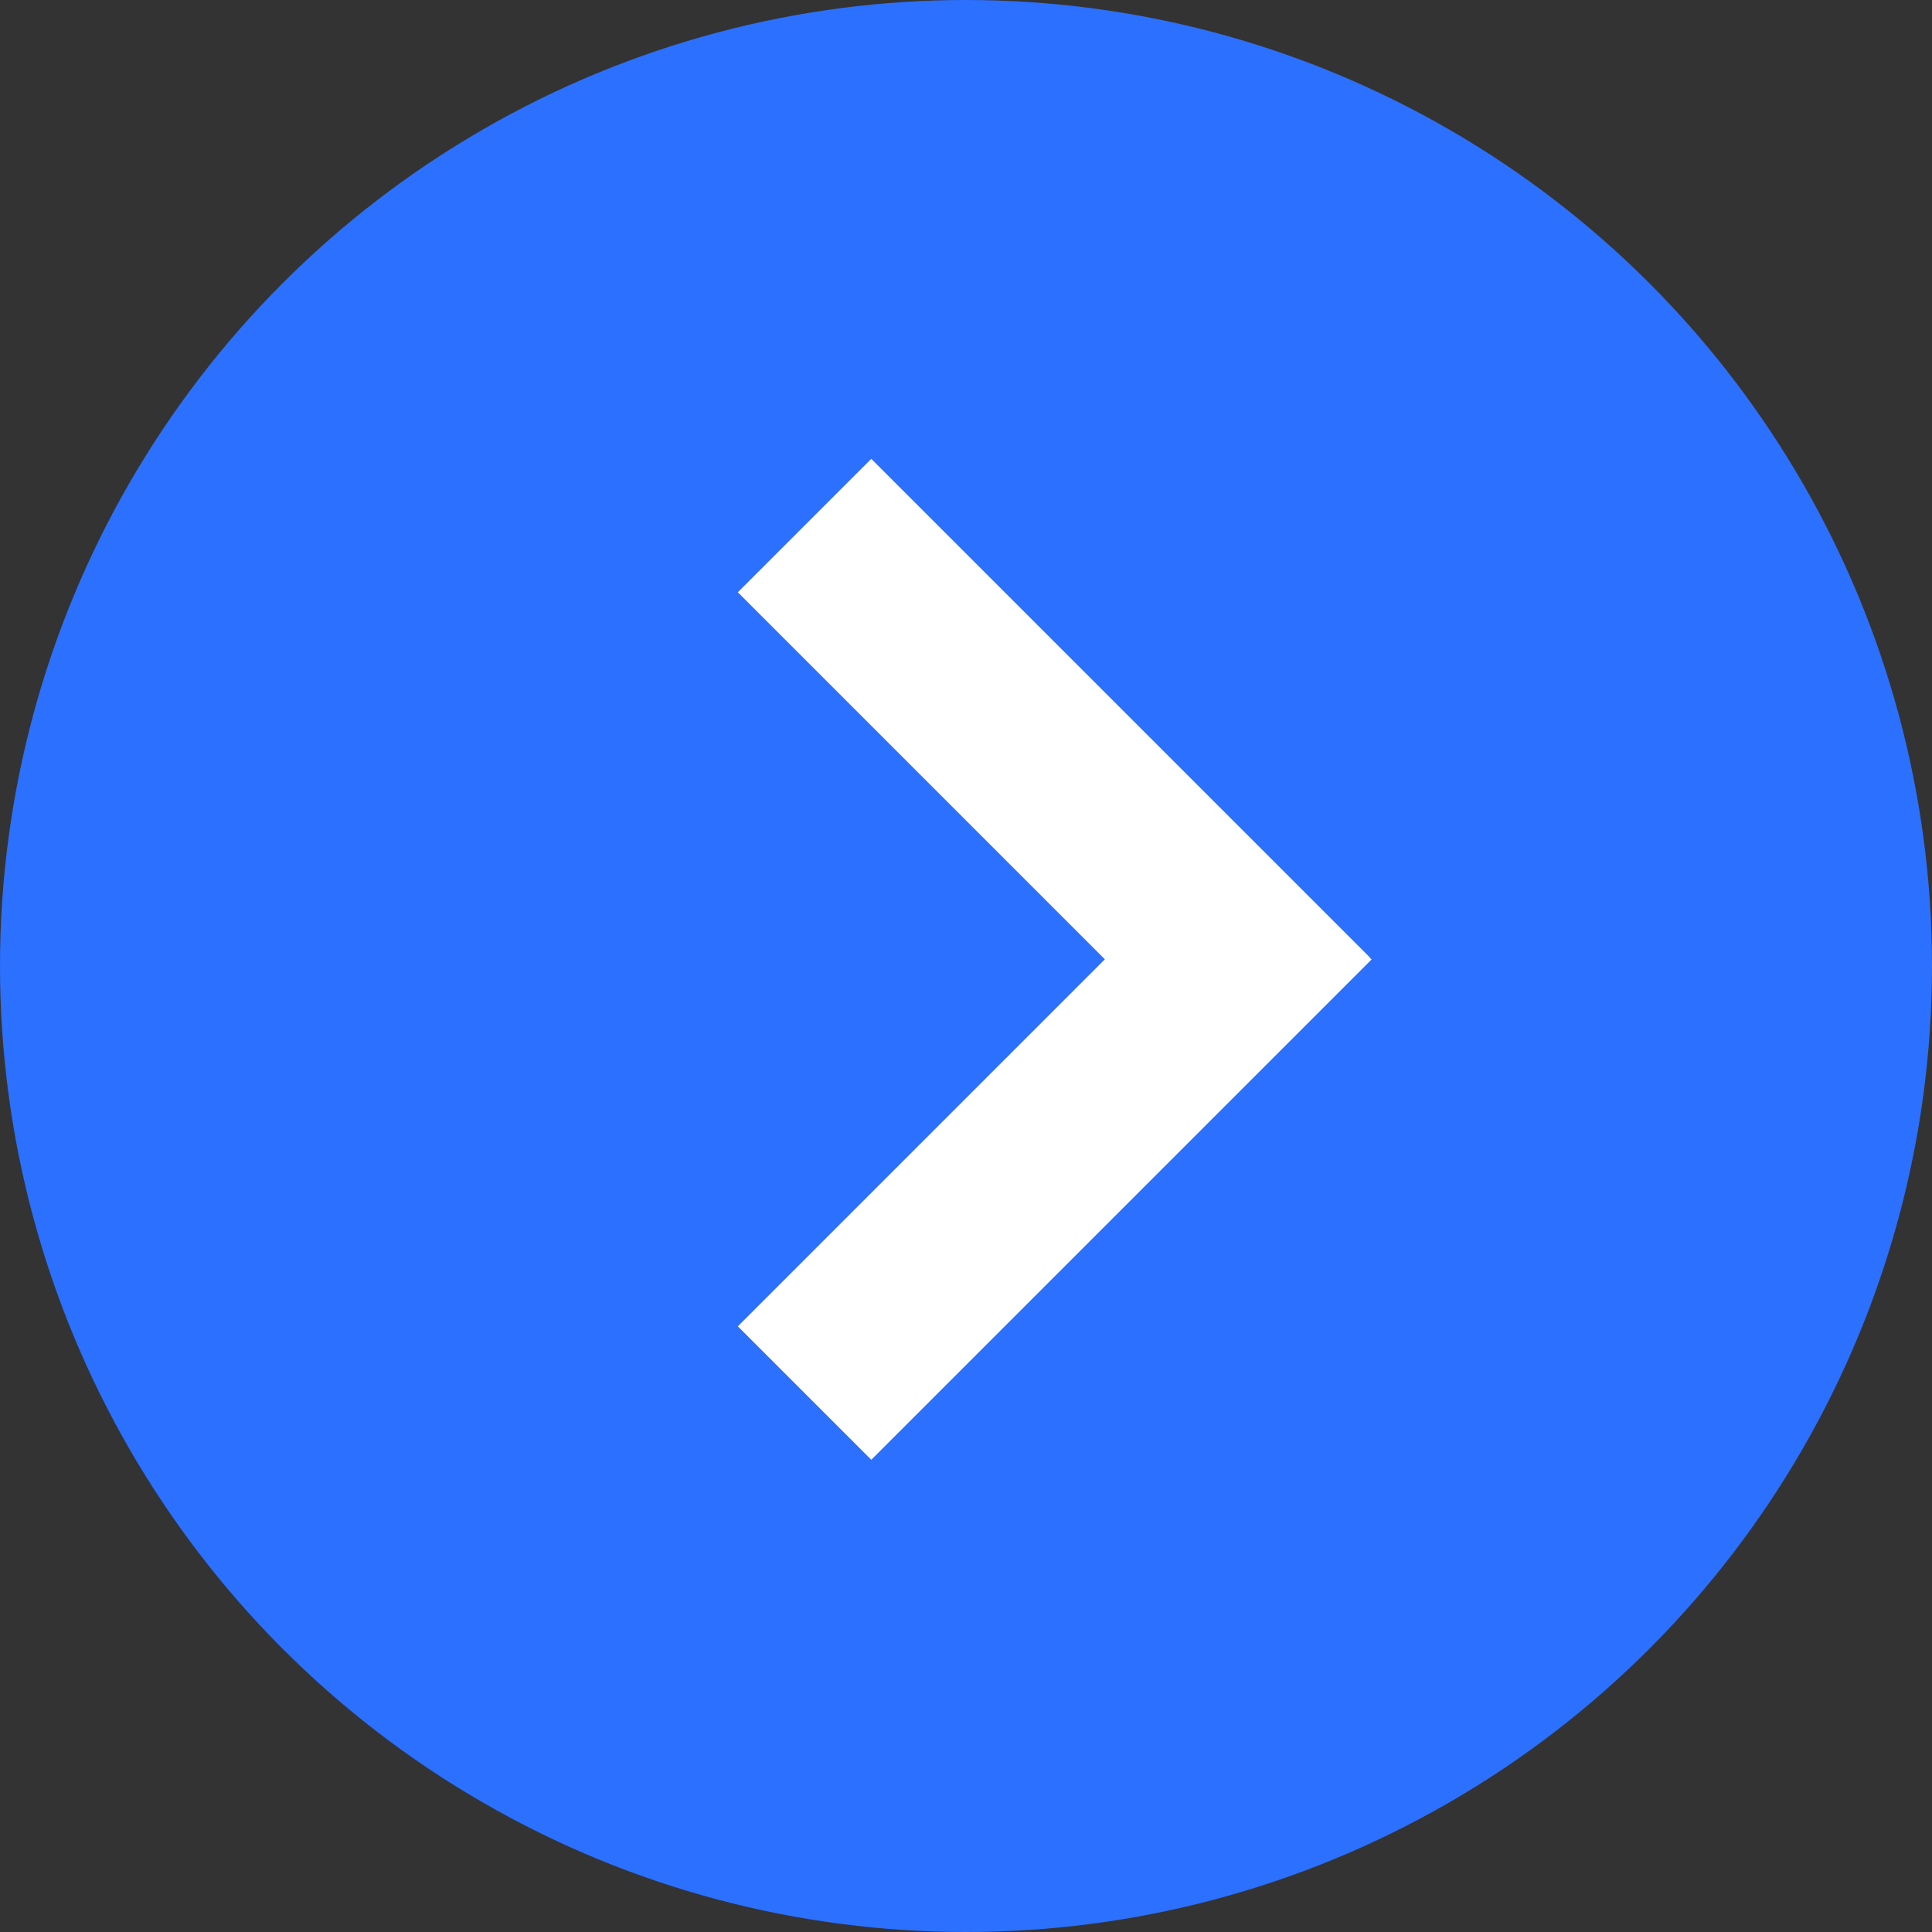
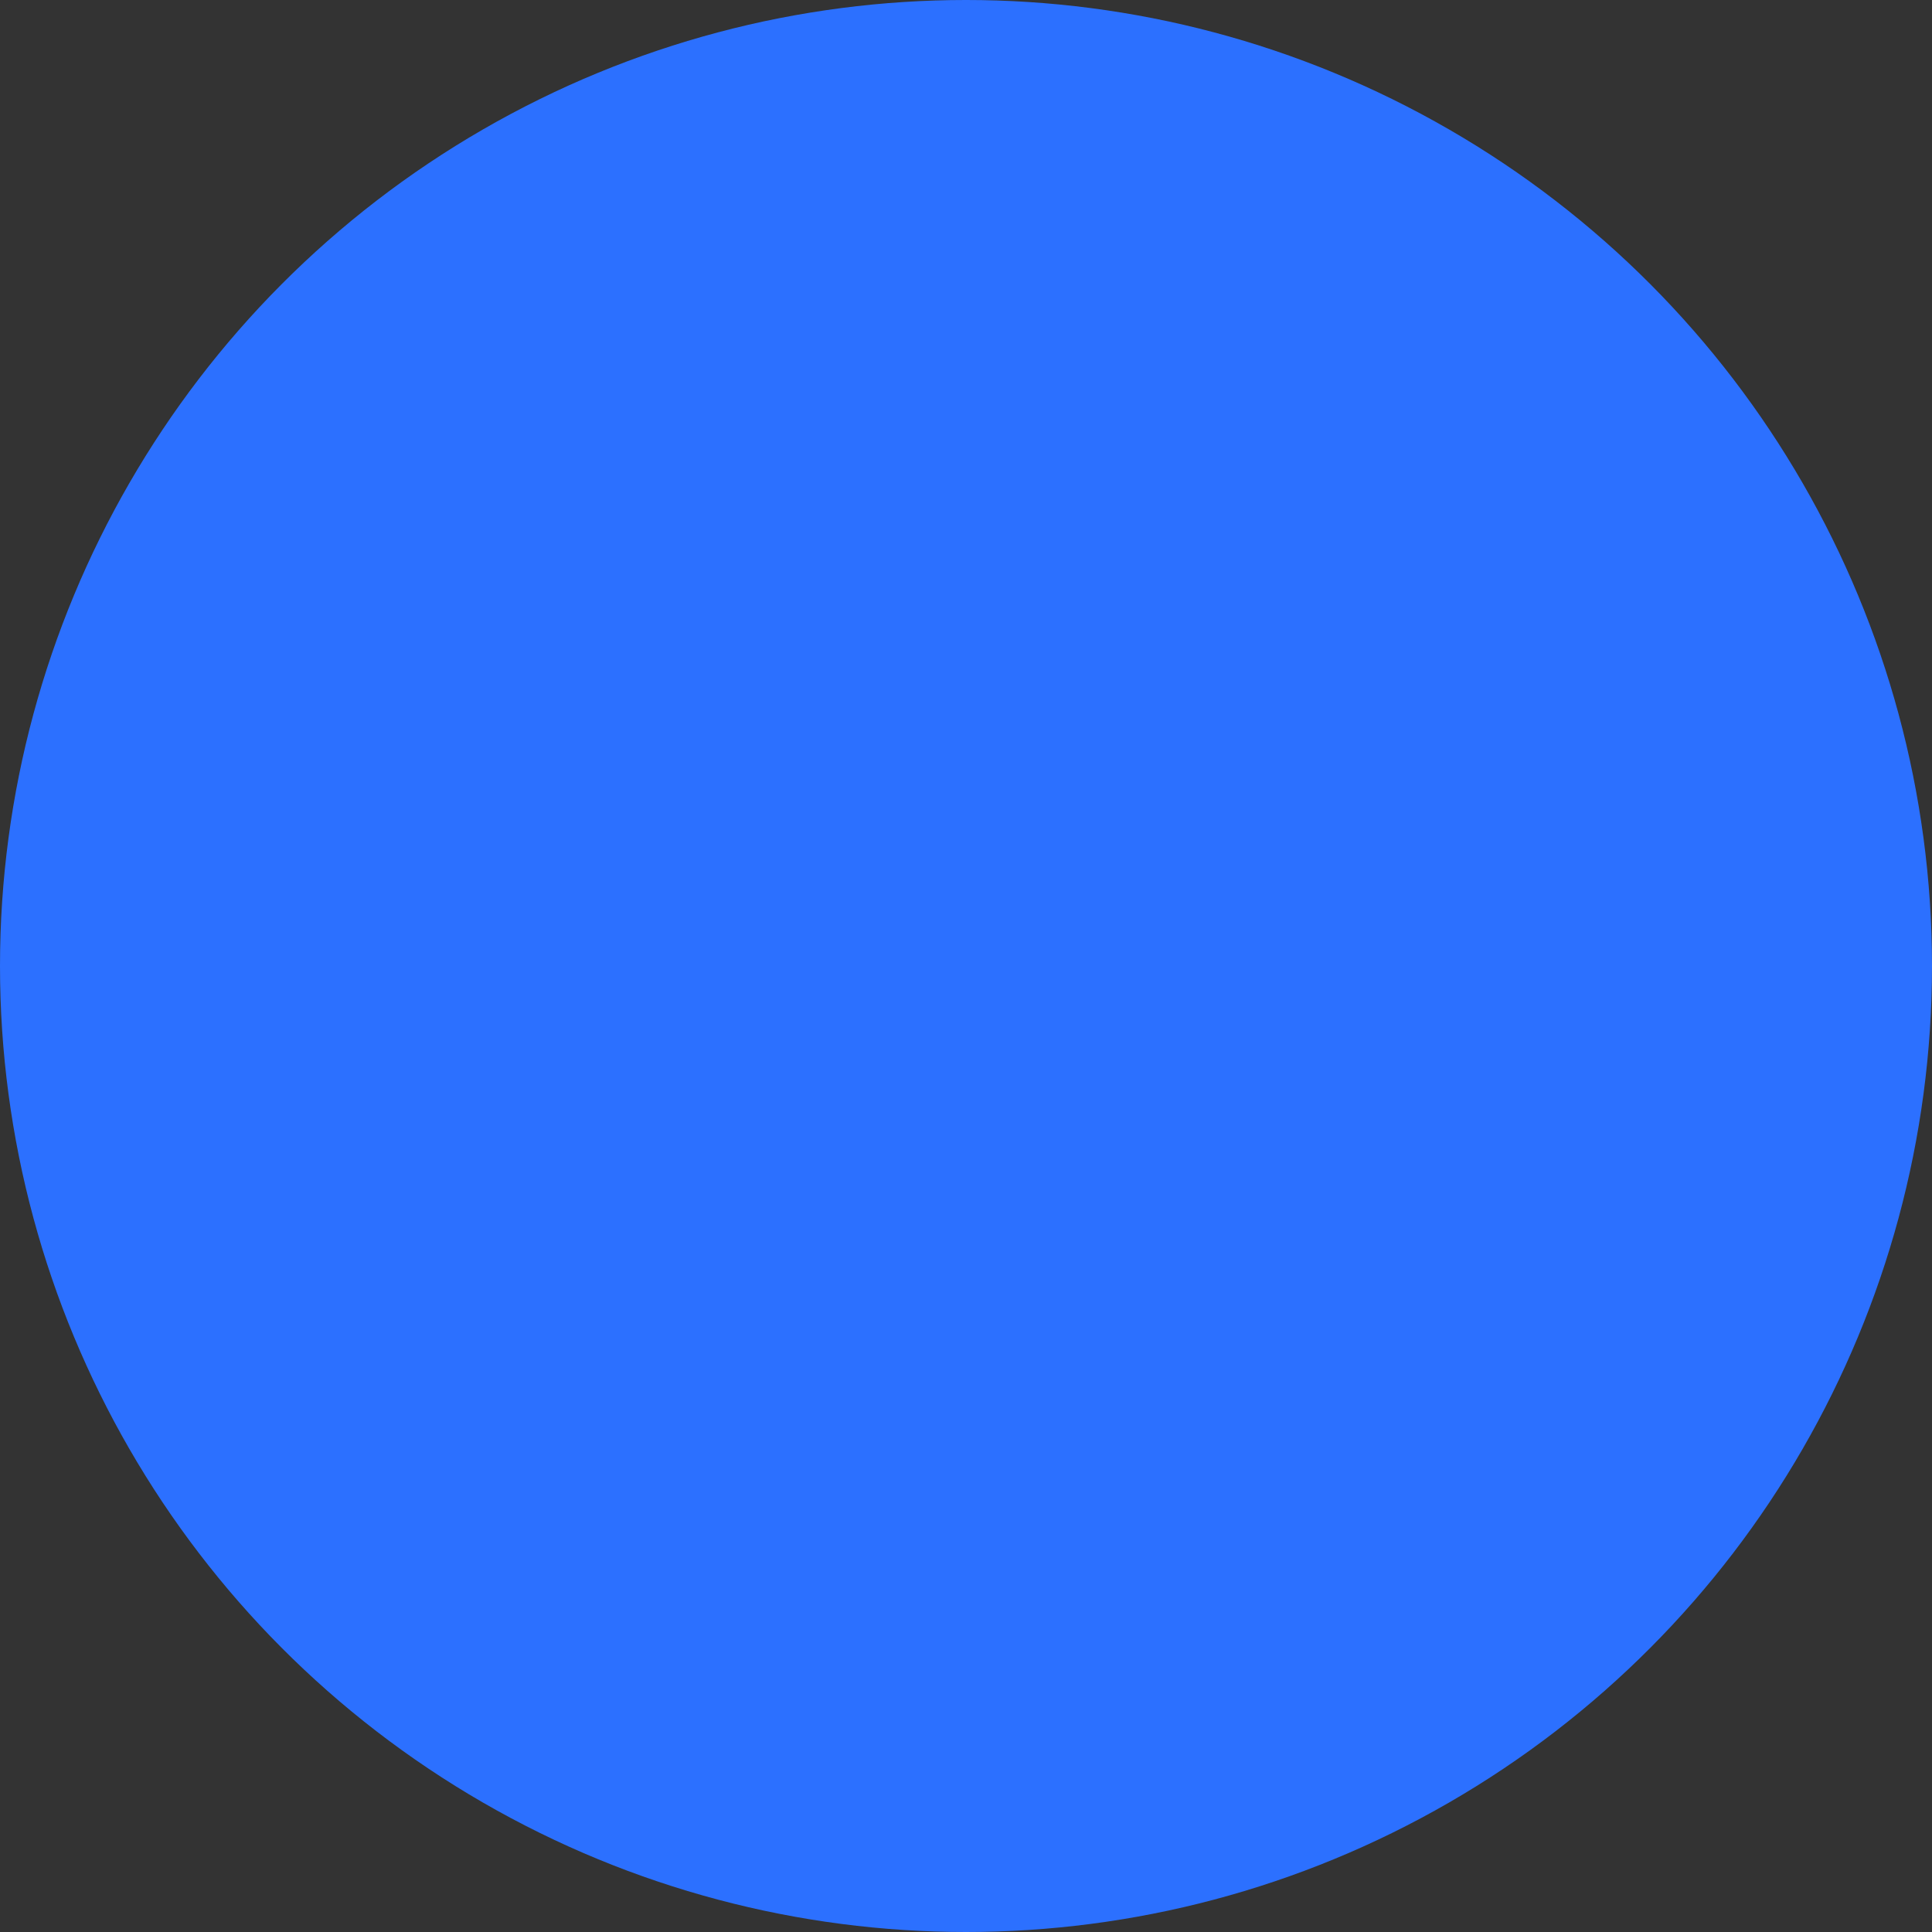
<svg xmlns="http://www.w3.org/2000/svg" width="80" height="80" viewBox="0 0 80 80" fill="none">
  <rect x="0" y="0" width="80" height="80" fill="#333333" stroke="none" />
  <circle cx="40" cy="40" r="40" transform="matrix(-1 0 0 1 80 0)" fill="#2C70FF" />
-   <path fill-rule="evenodd" clip-rule="evenodd" d="M36.078 19L56.719 39.641L56.713 39.647L56.795 39.729L36.078 60.446L30.552 54.921L45.75 39.723L30.552 24.525L36.078 19Z" fill="white" />
</svg>